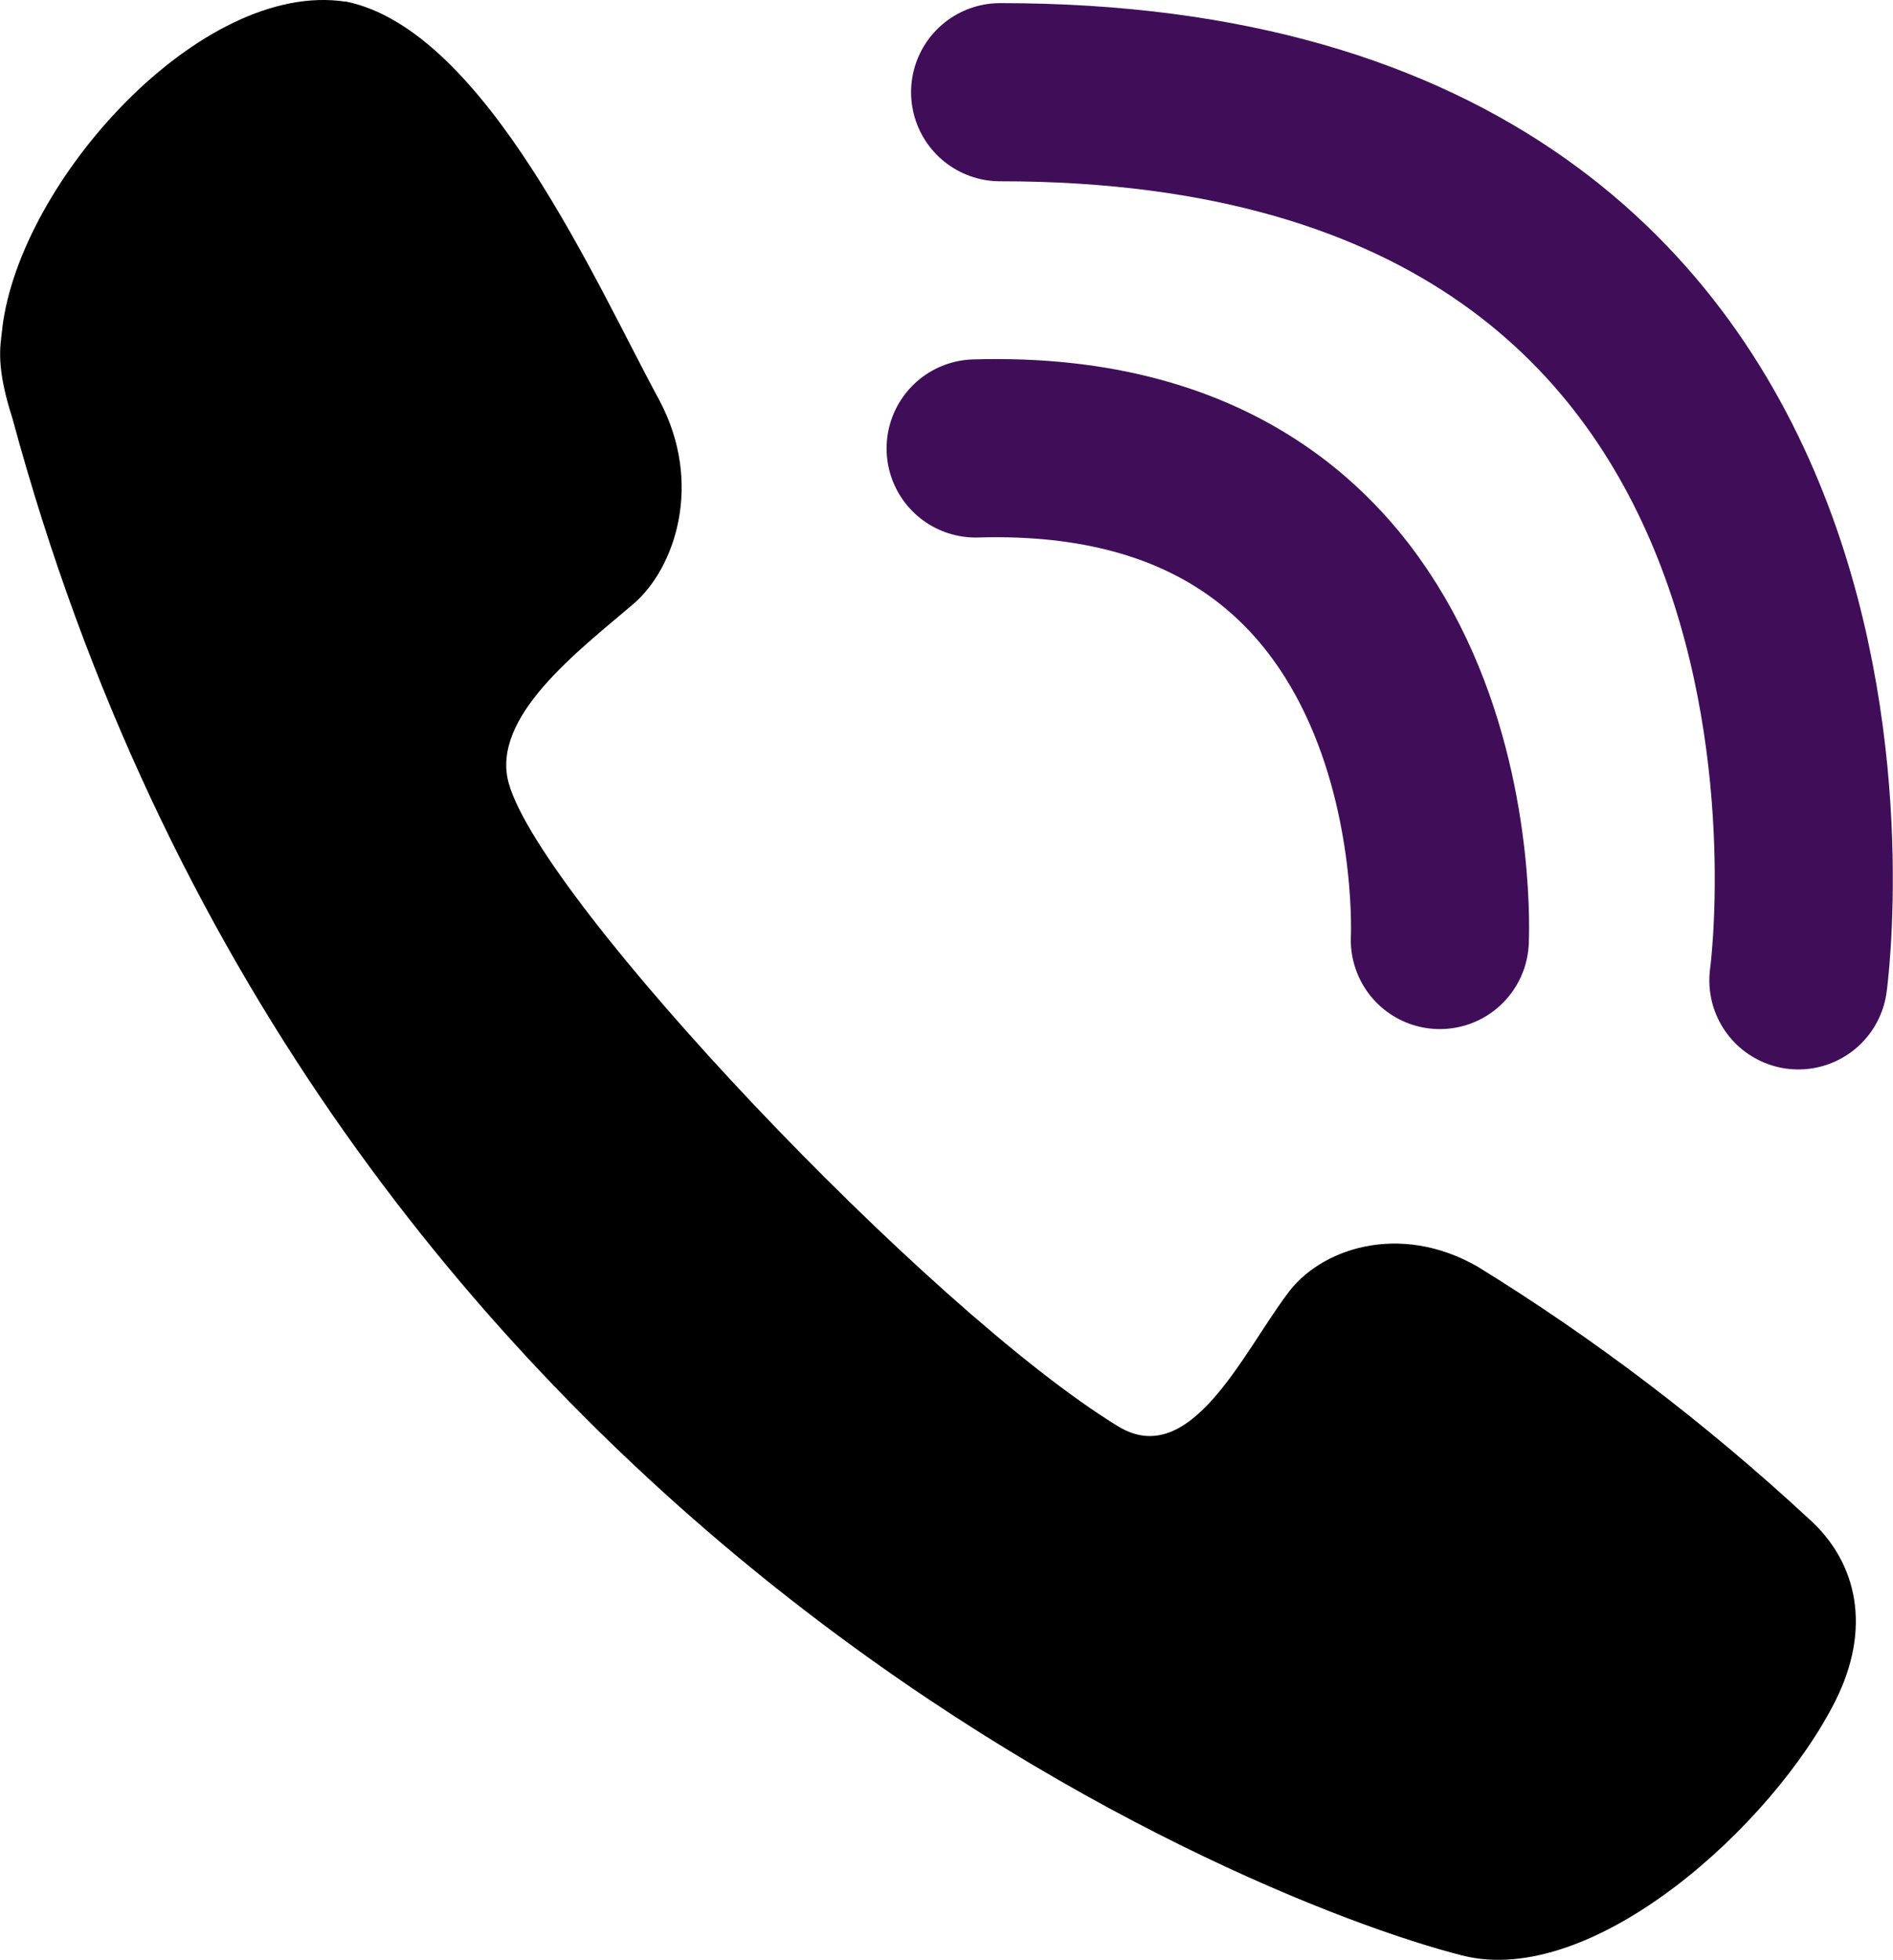
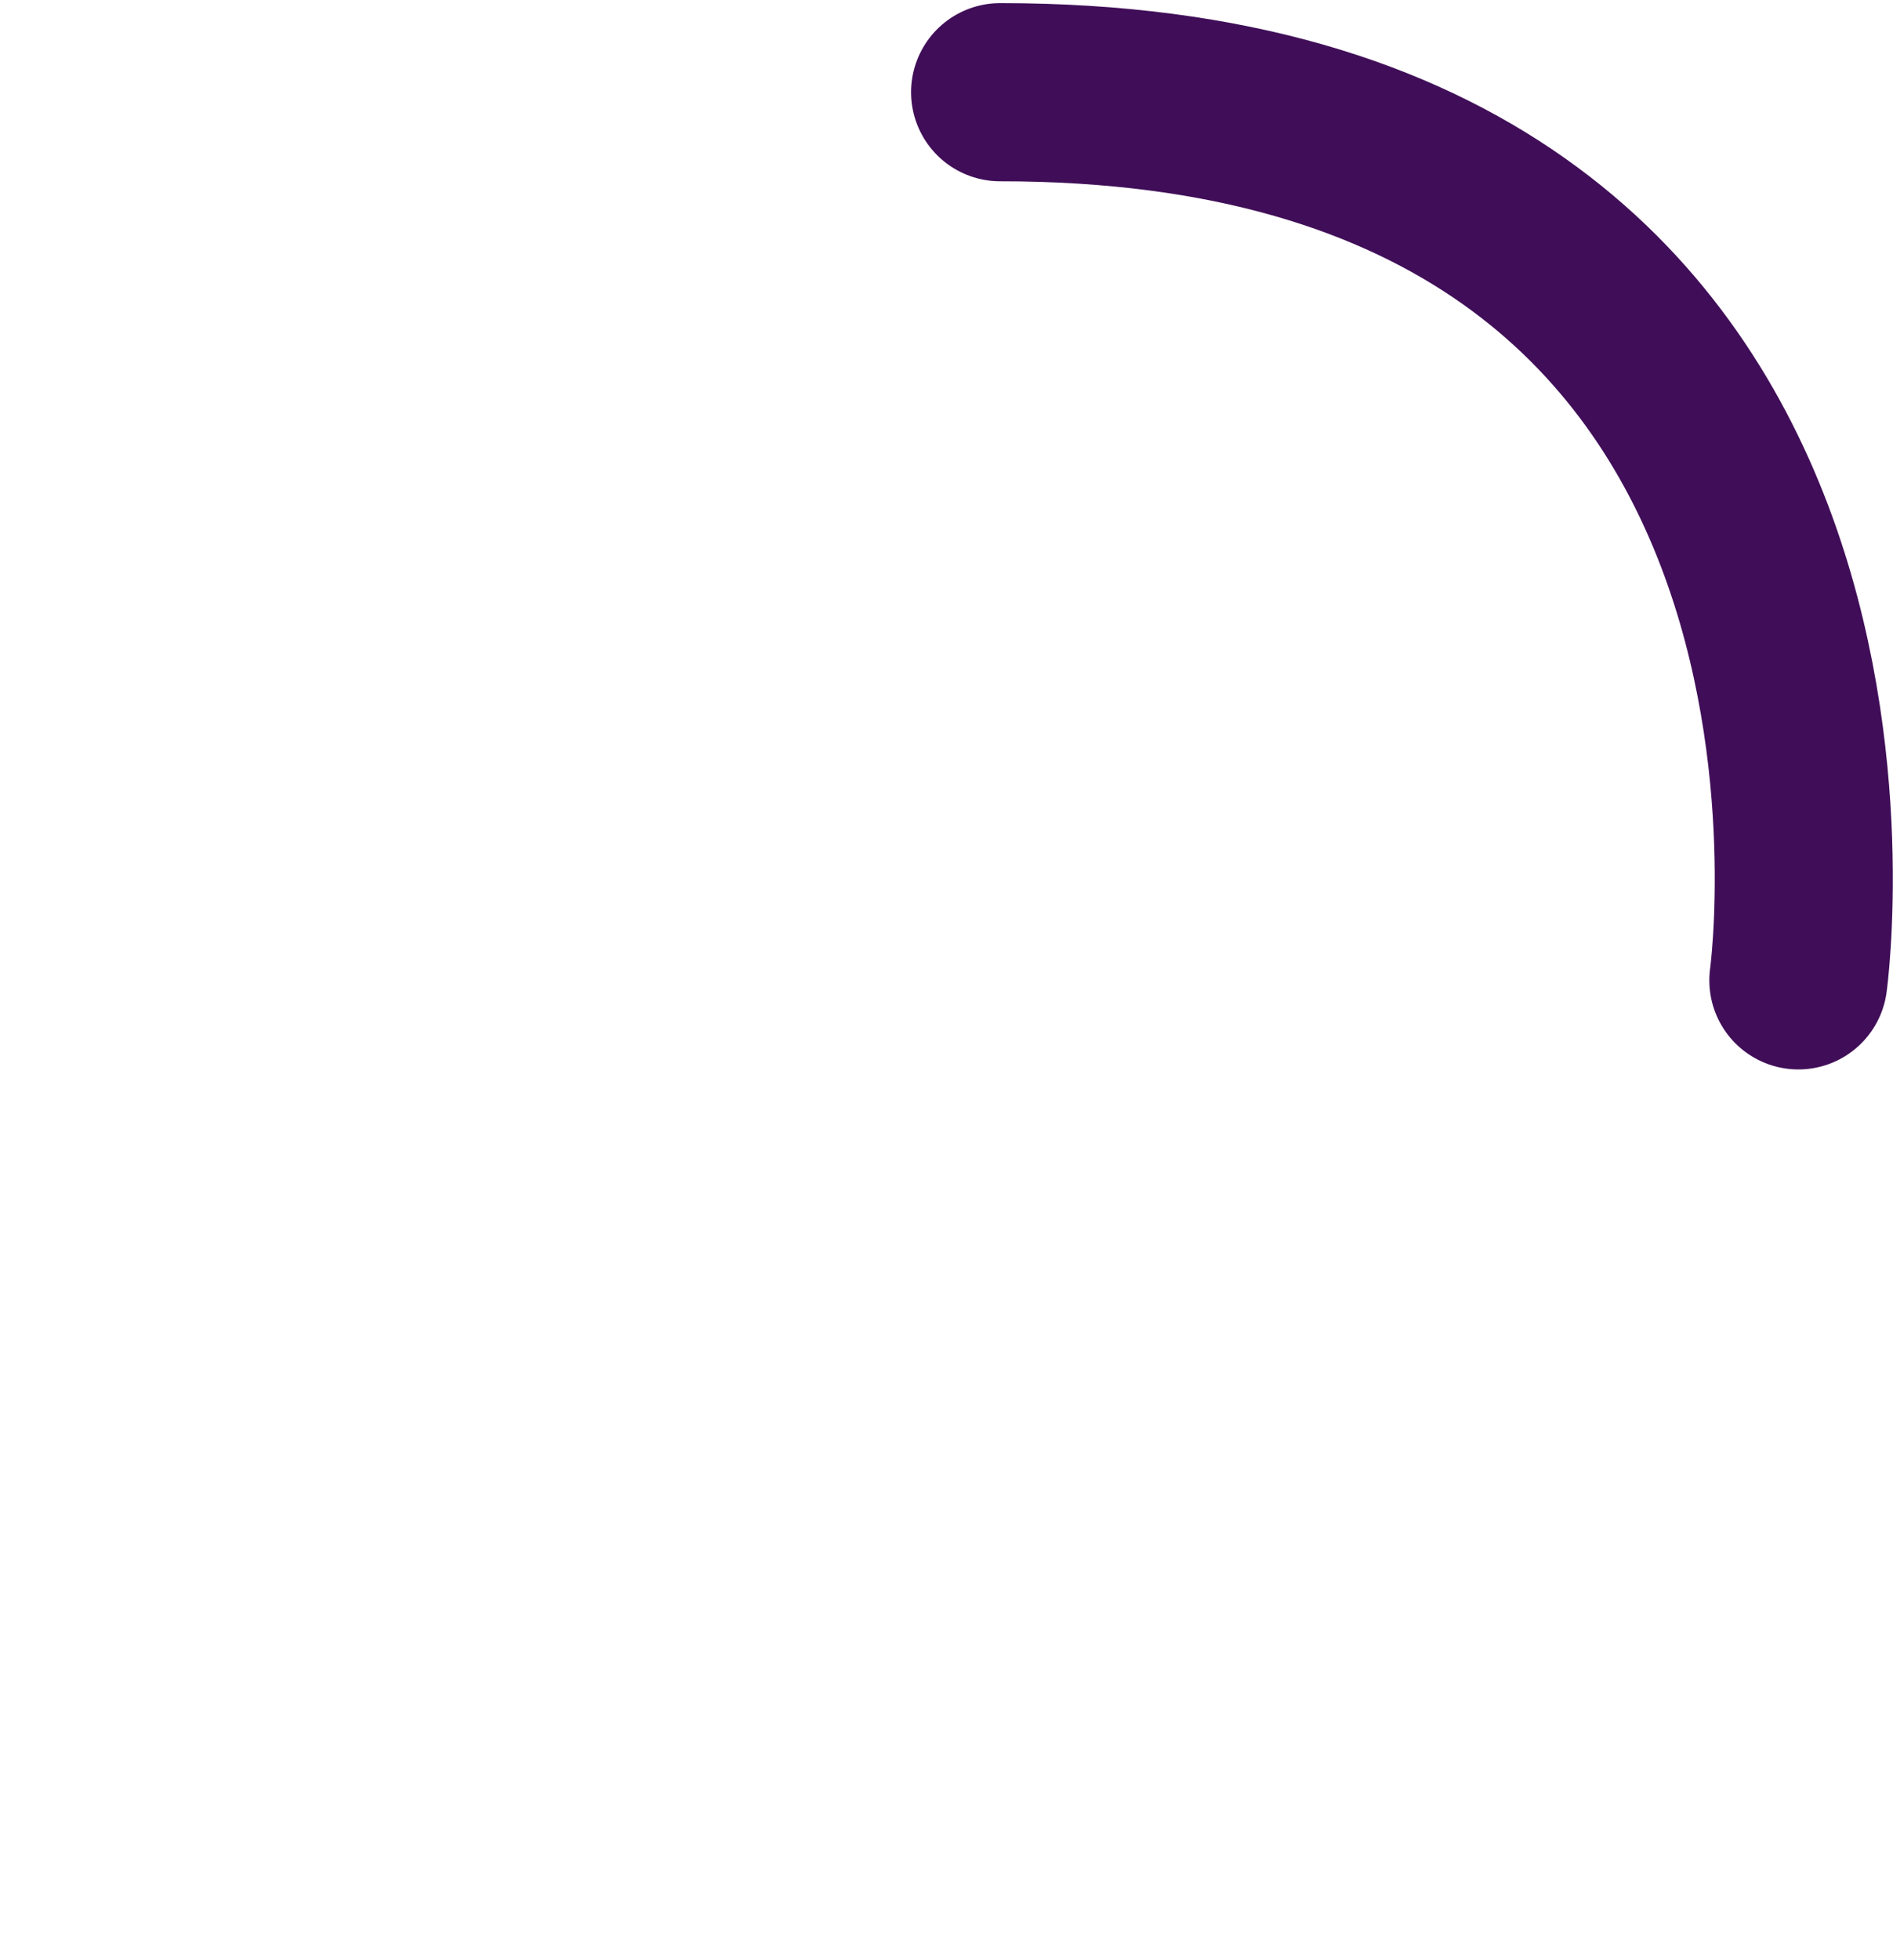
<svg xmlns="http://www.w3.org/2000/svg" width="21.262mm" height="22.001mm" viewBox="0 0 21.262 22.001" version="1.1" id="svg1" xml:space="preserve">
  <defs id="defs1" />
  <g id="g8" transform="translate(33.269,1.937)">
-     <path d="m -33.244,1.751 c 0.198,-1.661 2.239,-3.919 3.858,-3.669 l -0.003,-0.003 c 1.576,0.317 2.823,3.187 3.526,4.477 0.498,0.936 0.175,1.885 -0.29,2.285 -0.627,0.535 -1.608,1.273 -1.402,2.014 0.366,1.317 4.708,5.913 6.844,7.219 0.808,0.494 1.395,-0.81 1.895,-1.478 0.364,-0.514 1.261,-0.821 2.144,-0.314 1.318,0.812 2.56,1.757 3.709,2.82 0.574,0.507 0.708,1.257 0.311,2.05 -0.7,1.396 -2.725,3.236 -4.194,2.862 -2.567,-0.653 -12.948,-4.912 -16.282,-17.25 -0.188,-0.584 -0.14,-0.804 -0.115,-1.014 z" fill="#0f0f0f" id="path1-8-7" style="fill:#000000;fill-opacity:1;stroke-width:1.787" />
    <path style="fill:#400e58;fill-opacity:0;stroke:#400e58;stroke-width:2;stroke-linecap:round;stroke-linejoin:round;stroke-miterlimit:30;stroke-dasharray:none;stroke-opacity:1" d="m -13.07,9.068 c 0,0 1.379,-9.973 -8.966,-9.97" id="path8" />
-     <path style="fill:#400e58;fill-opacity:0;stroke:#400e58;stroke-width:2;stroke-linecap:round;stroke-linejoin:round;stroke-miterlimit:30;stroke-dasharray:none;stroke-opacity:1" d="m -17.097,8.615 c 0,0 0.29,-5.681 -5.214,-5.518" id="path8-1" />
  </g>
</svg>